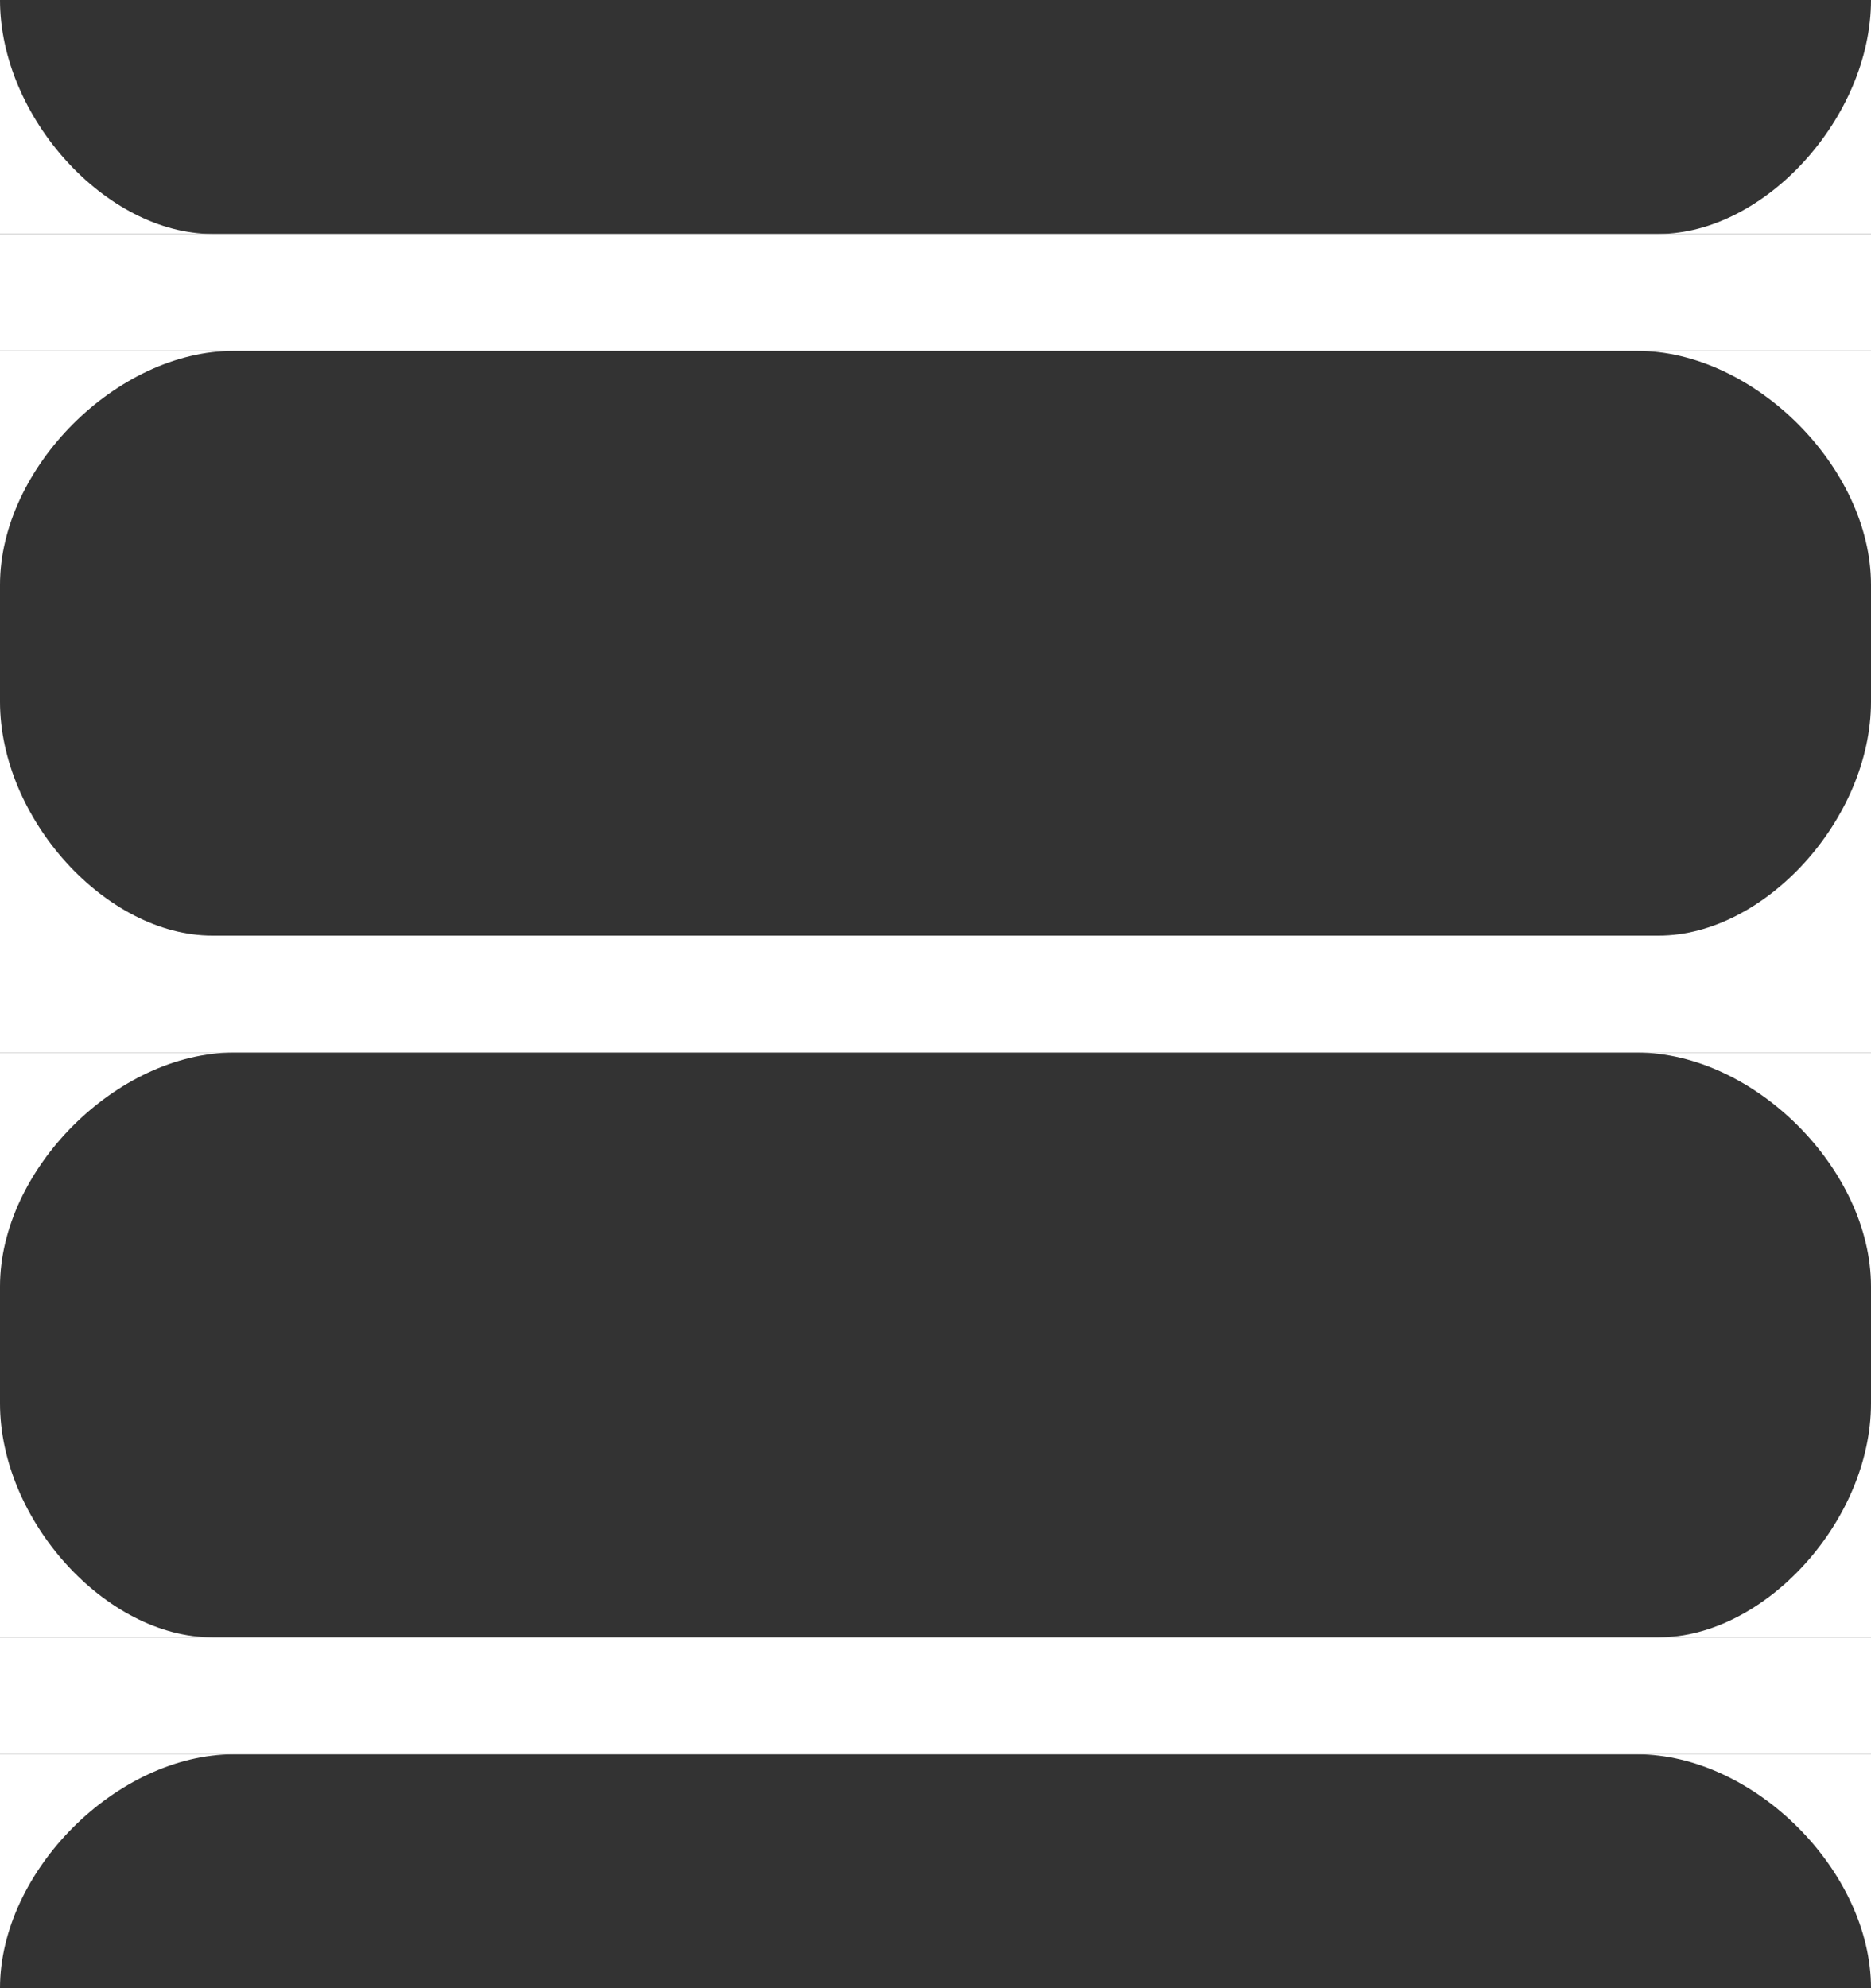
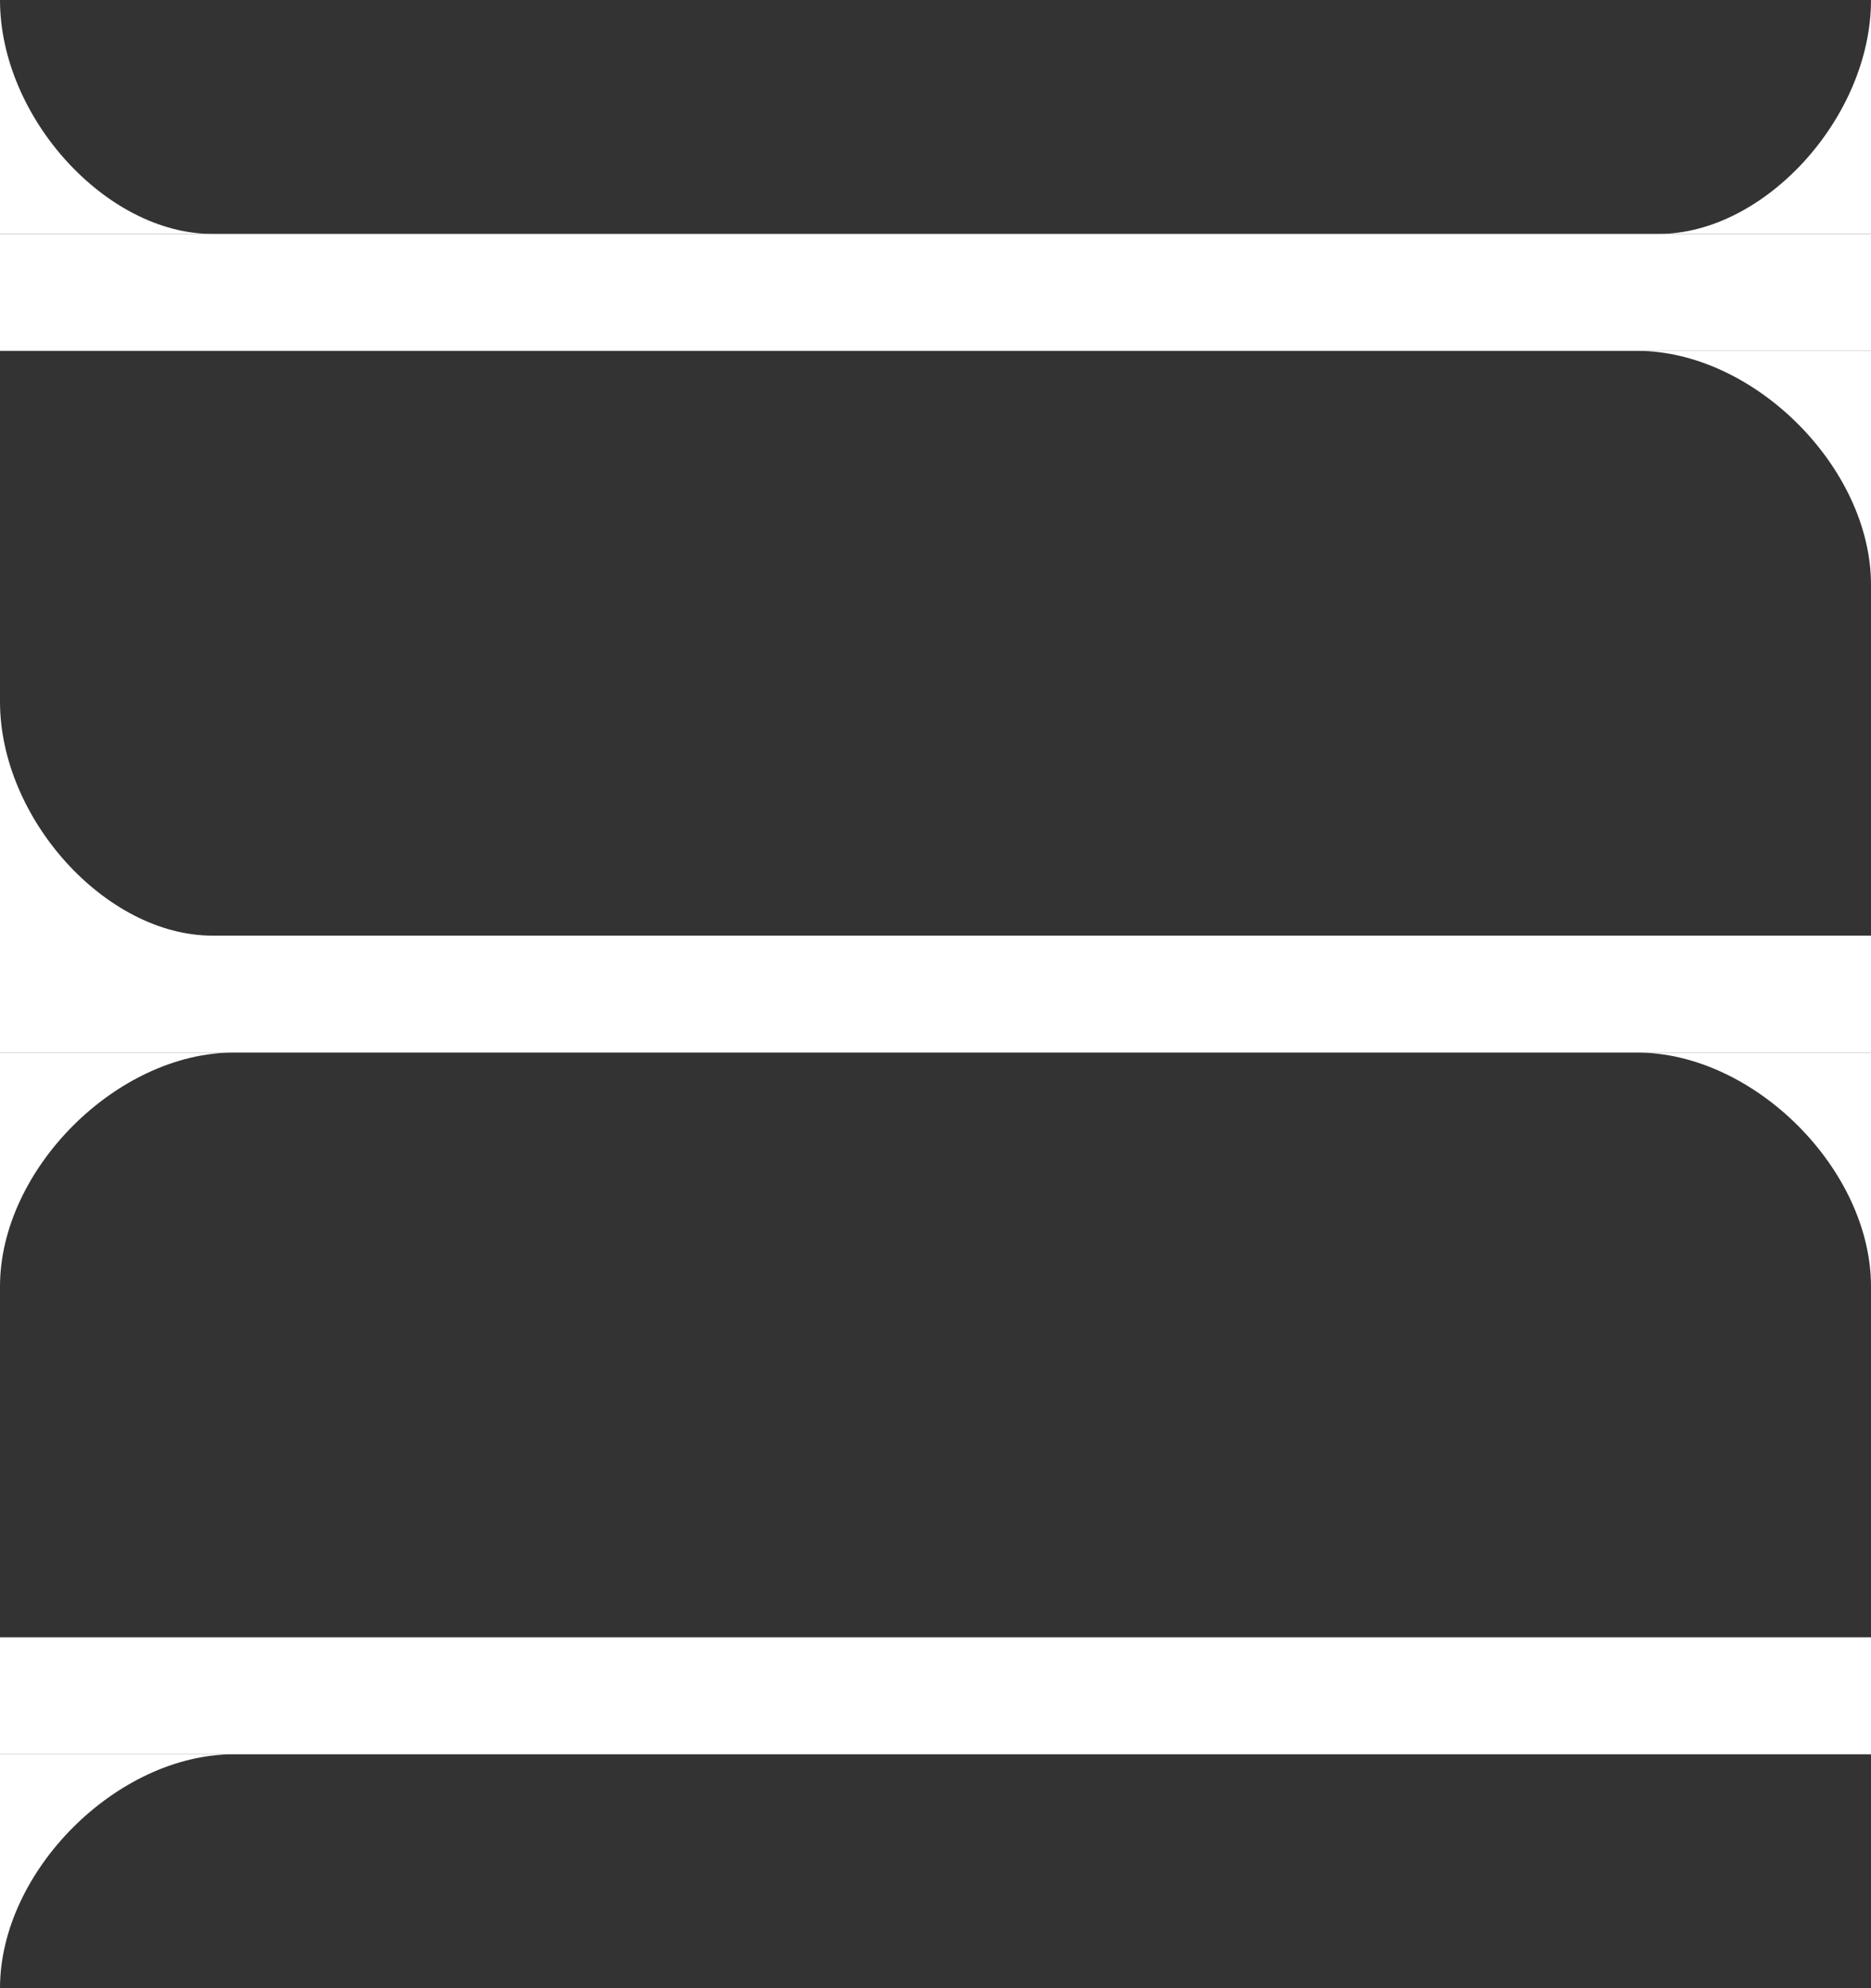
<svg xmlns="http://www.w3.org/2000/svg" width="16" height="17" viewBox="0 0 16 17" fill="none">
  <rect x="0" y="0" width="16" height="17" fill="#333333" stroke="none" />
  <rect y="2" width="16" height="1" fill="white" />
  <rect y="8" width="16" height="1" fill="white" />
  <rect y="14" width="16" height="1" fill="white" />
  <path d="M1.815 2C0.907 2 0 1 0 0V2H1.815Z" fill="white" />
  <path d="M1.815 8C0.907 8 0 7 0 6V8H1.815Z" fill="white" />
-   <path d="M1.815 14C0.907 14 0 13 0 12V14H1.815Z" fill="white" />
  <path d="M14.185 2C15.093 2 16 1 16 0V2H14.185Z" fill="white" />
-   <path d="M14.185 8C15.093 8 16 7 16 6V8H14.185Z" fill="white" />
-   <path d="M14.185 14C15.093 14 16 13 16 12V14H14.185Z" fill="white" />
-   <path d="M2 3C1 3 0 4 0 5V3H2Z" fill="white" />
  <path d="M2 9C1 9 0 10 0 11V9H2Z" fill="white" />
  <path d="M2 15C1 15 0 16 0 17V15H2Z" fill="white" />
  <path d="M14 3C15 3 16 4 16 5V3H14Z" fill="white" />
  <path d="M14 9C15 9 16 10 16 11V9H14Z" fill="white" />
-   <path d="M14 15C15 15 16 16 16 17V15H14Z" fill="white" />
</svg>